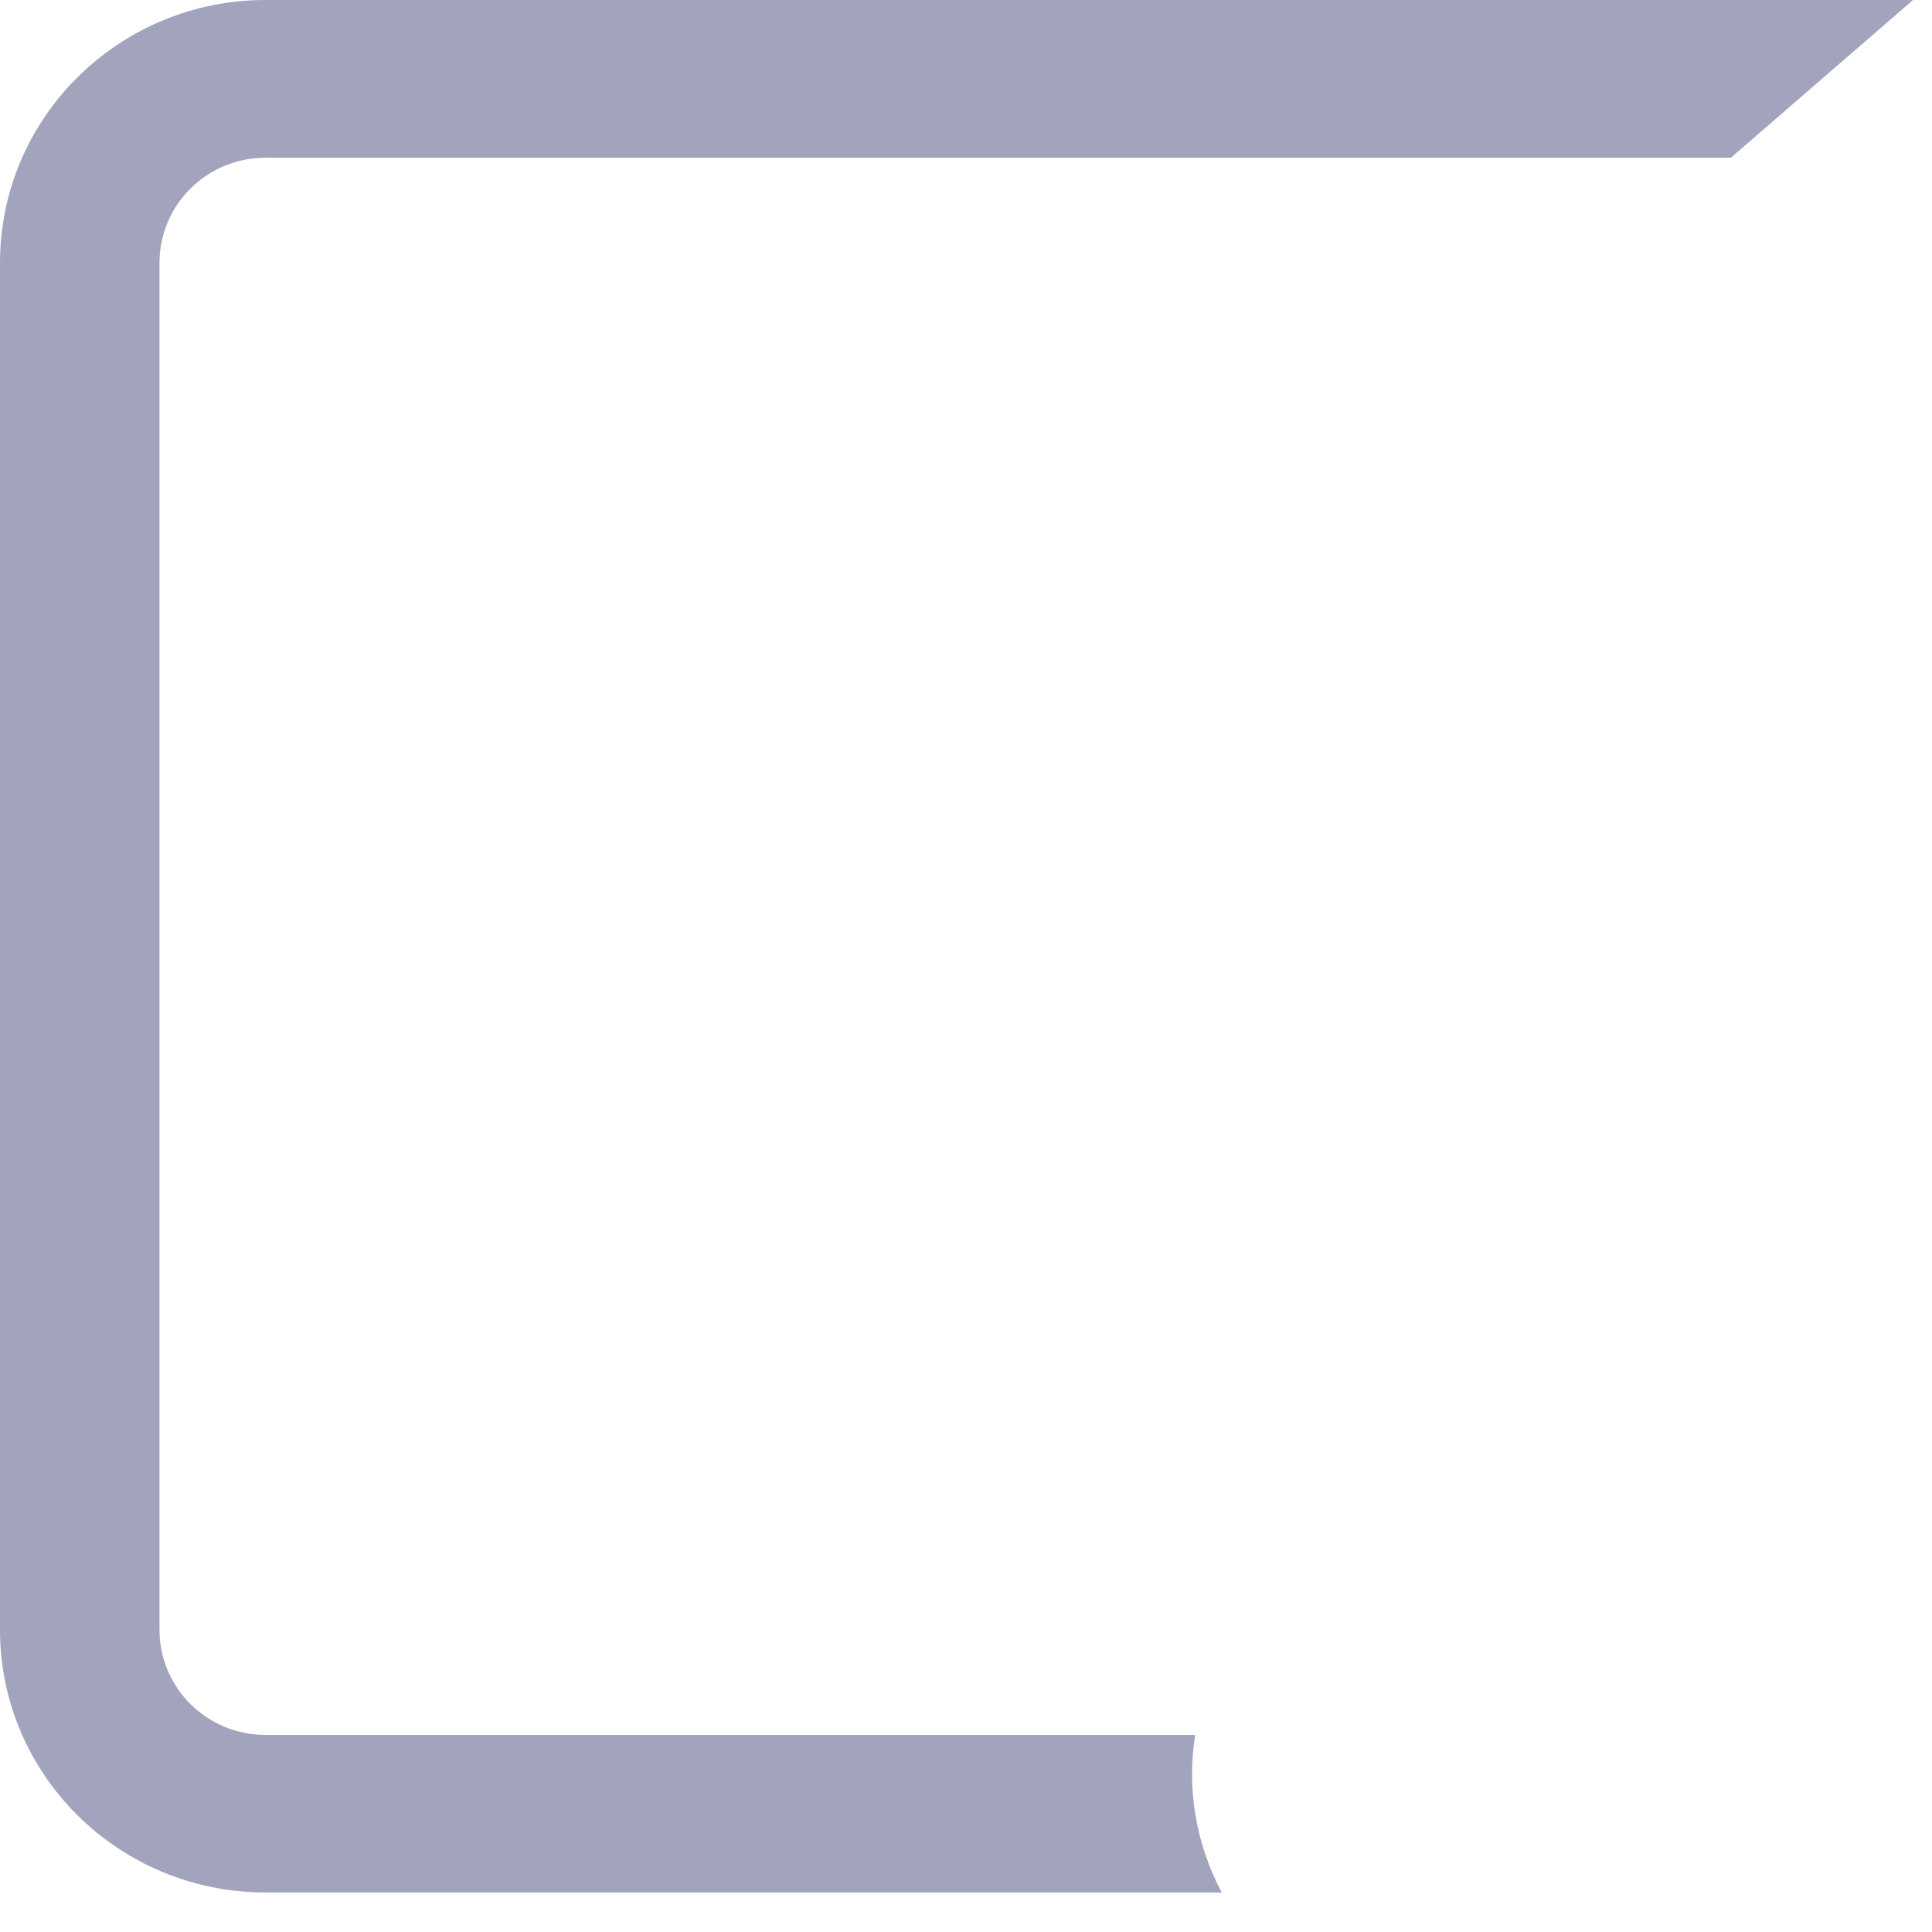
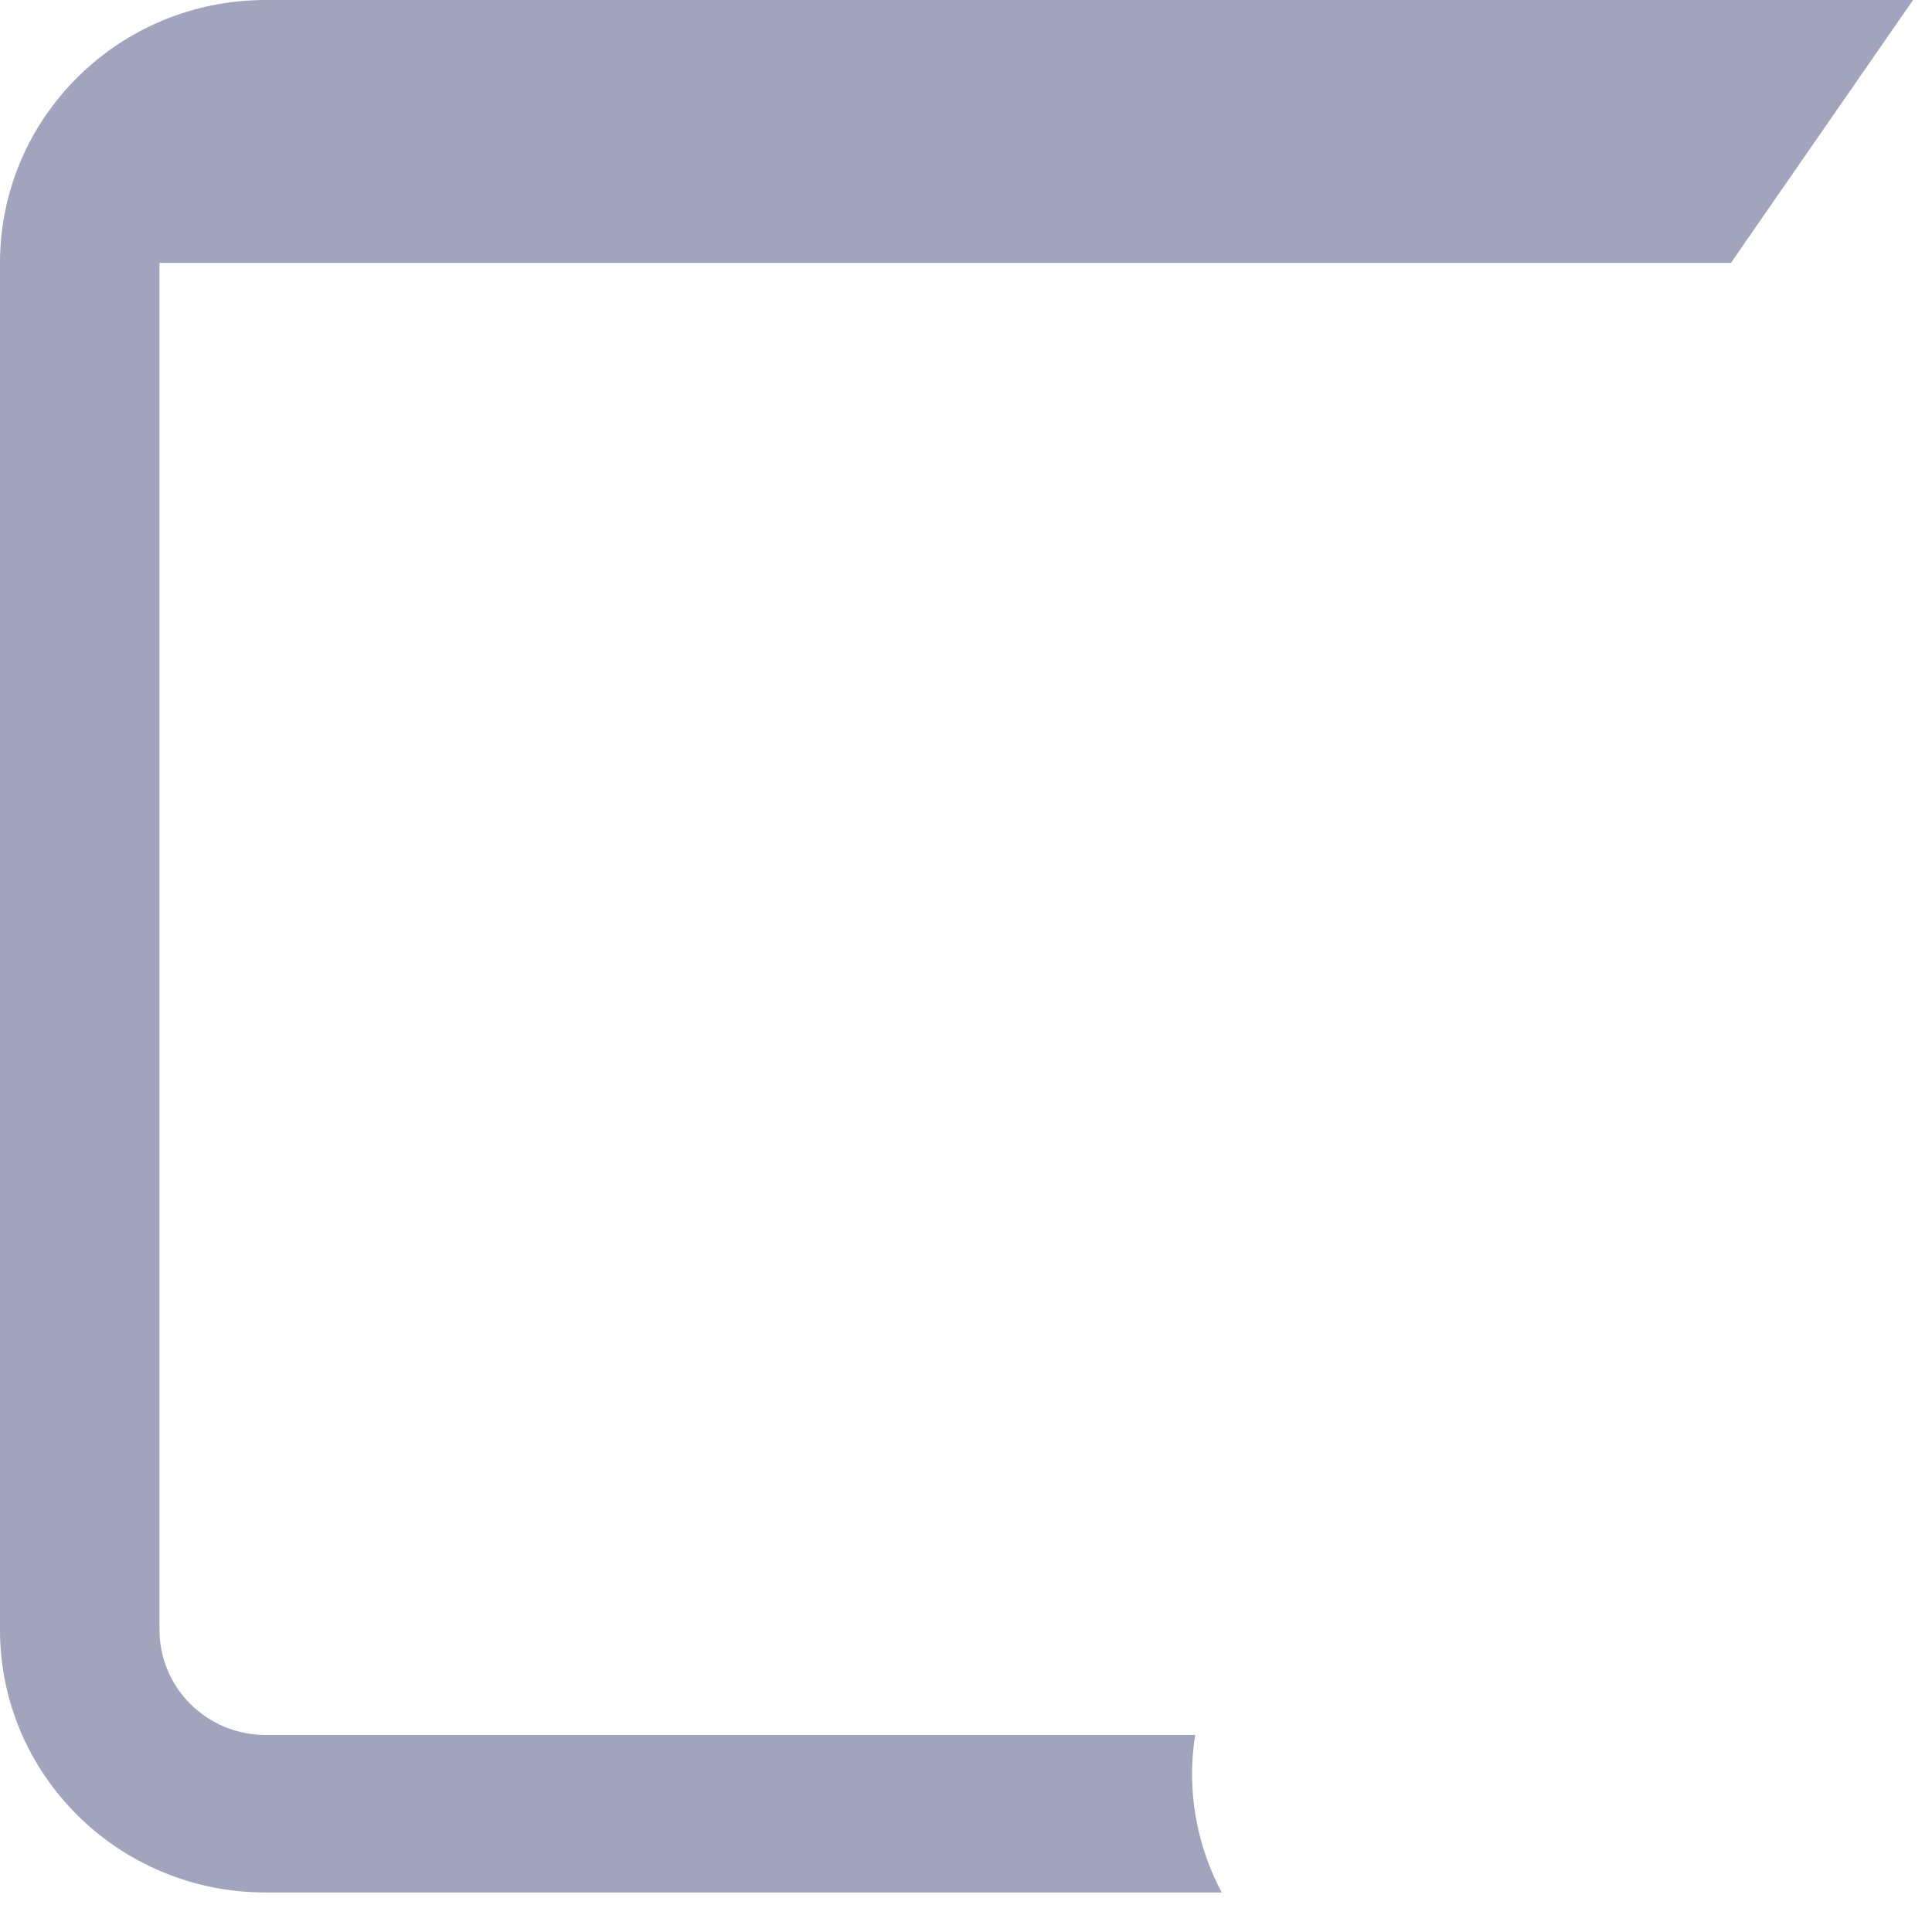
<svg xmlns="http://www.w3.org/2000/svg" fill="none" height="100%" overflow="visible" preserveAspectRatio="none" style="display: block;" viewBox="0 0 11 11" width="100%">
-   <path d="M10.892 0H10.889H1.512C0.677 0 0 0.67 0 1.497V9.279C0 10.106 0.677 10.775 1.512 10.775H6.956C6.811 10.502 6.755 10.187 6.805 9.878H1.512C1.178 9.878 0.908 9.61 0.908 9.279V1.497C0.908 1.166 1.178 0.898 1.512 0.898H9.855L10.892 0Z" fill="#A2A3BD" id="Vector" />
+   <path d="M10.892 0H10.889H1.512C0.677 0 0 0.67 0 1.497V9.279C0 10.106 0.677 10.775 1.512 10.775H6.956C6.811 10.502 6.755 10.187 6.805 9.878H1.512C1.178 9.878 0.908 9.61 0.908 9.279V1.497H9.855L10.892 0Z" fill="#A2A3BD" id="Vector" />
</svg>